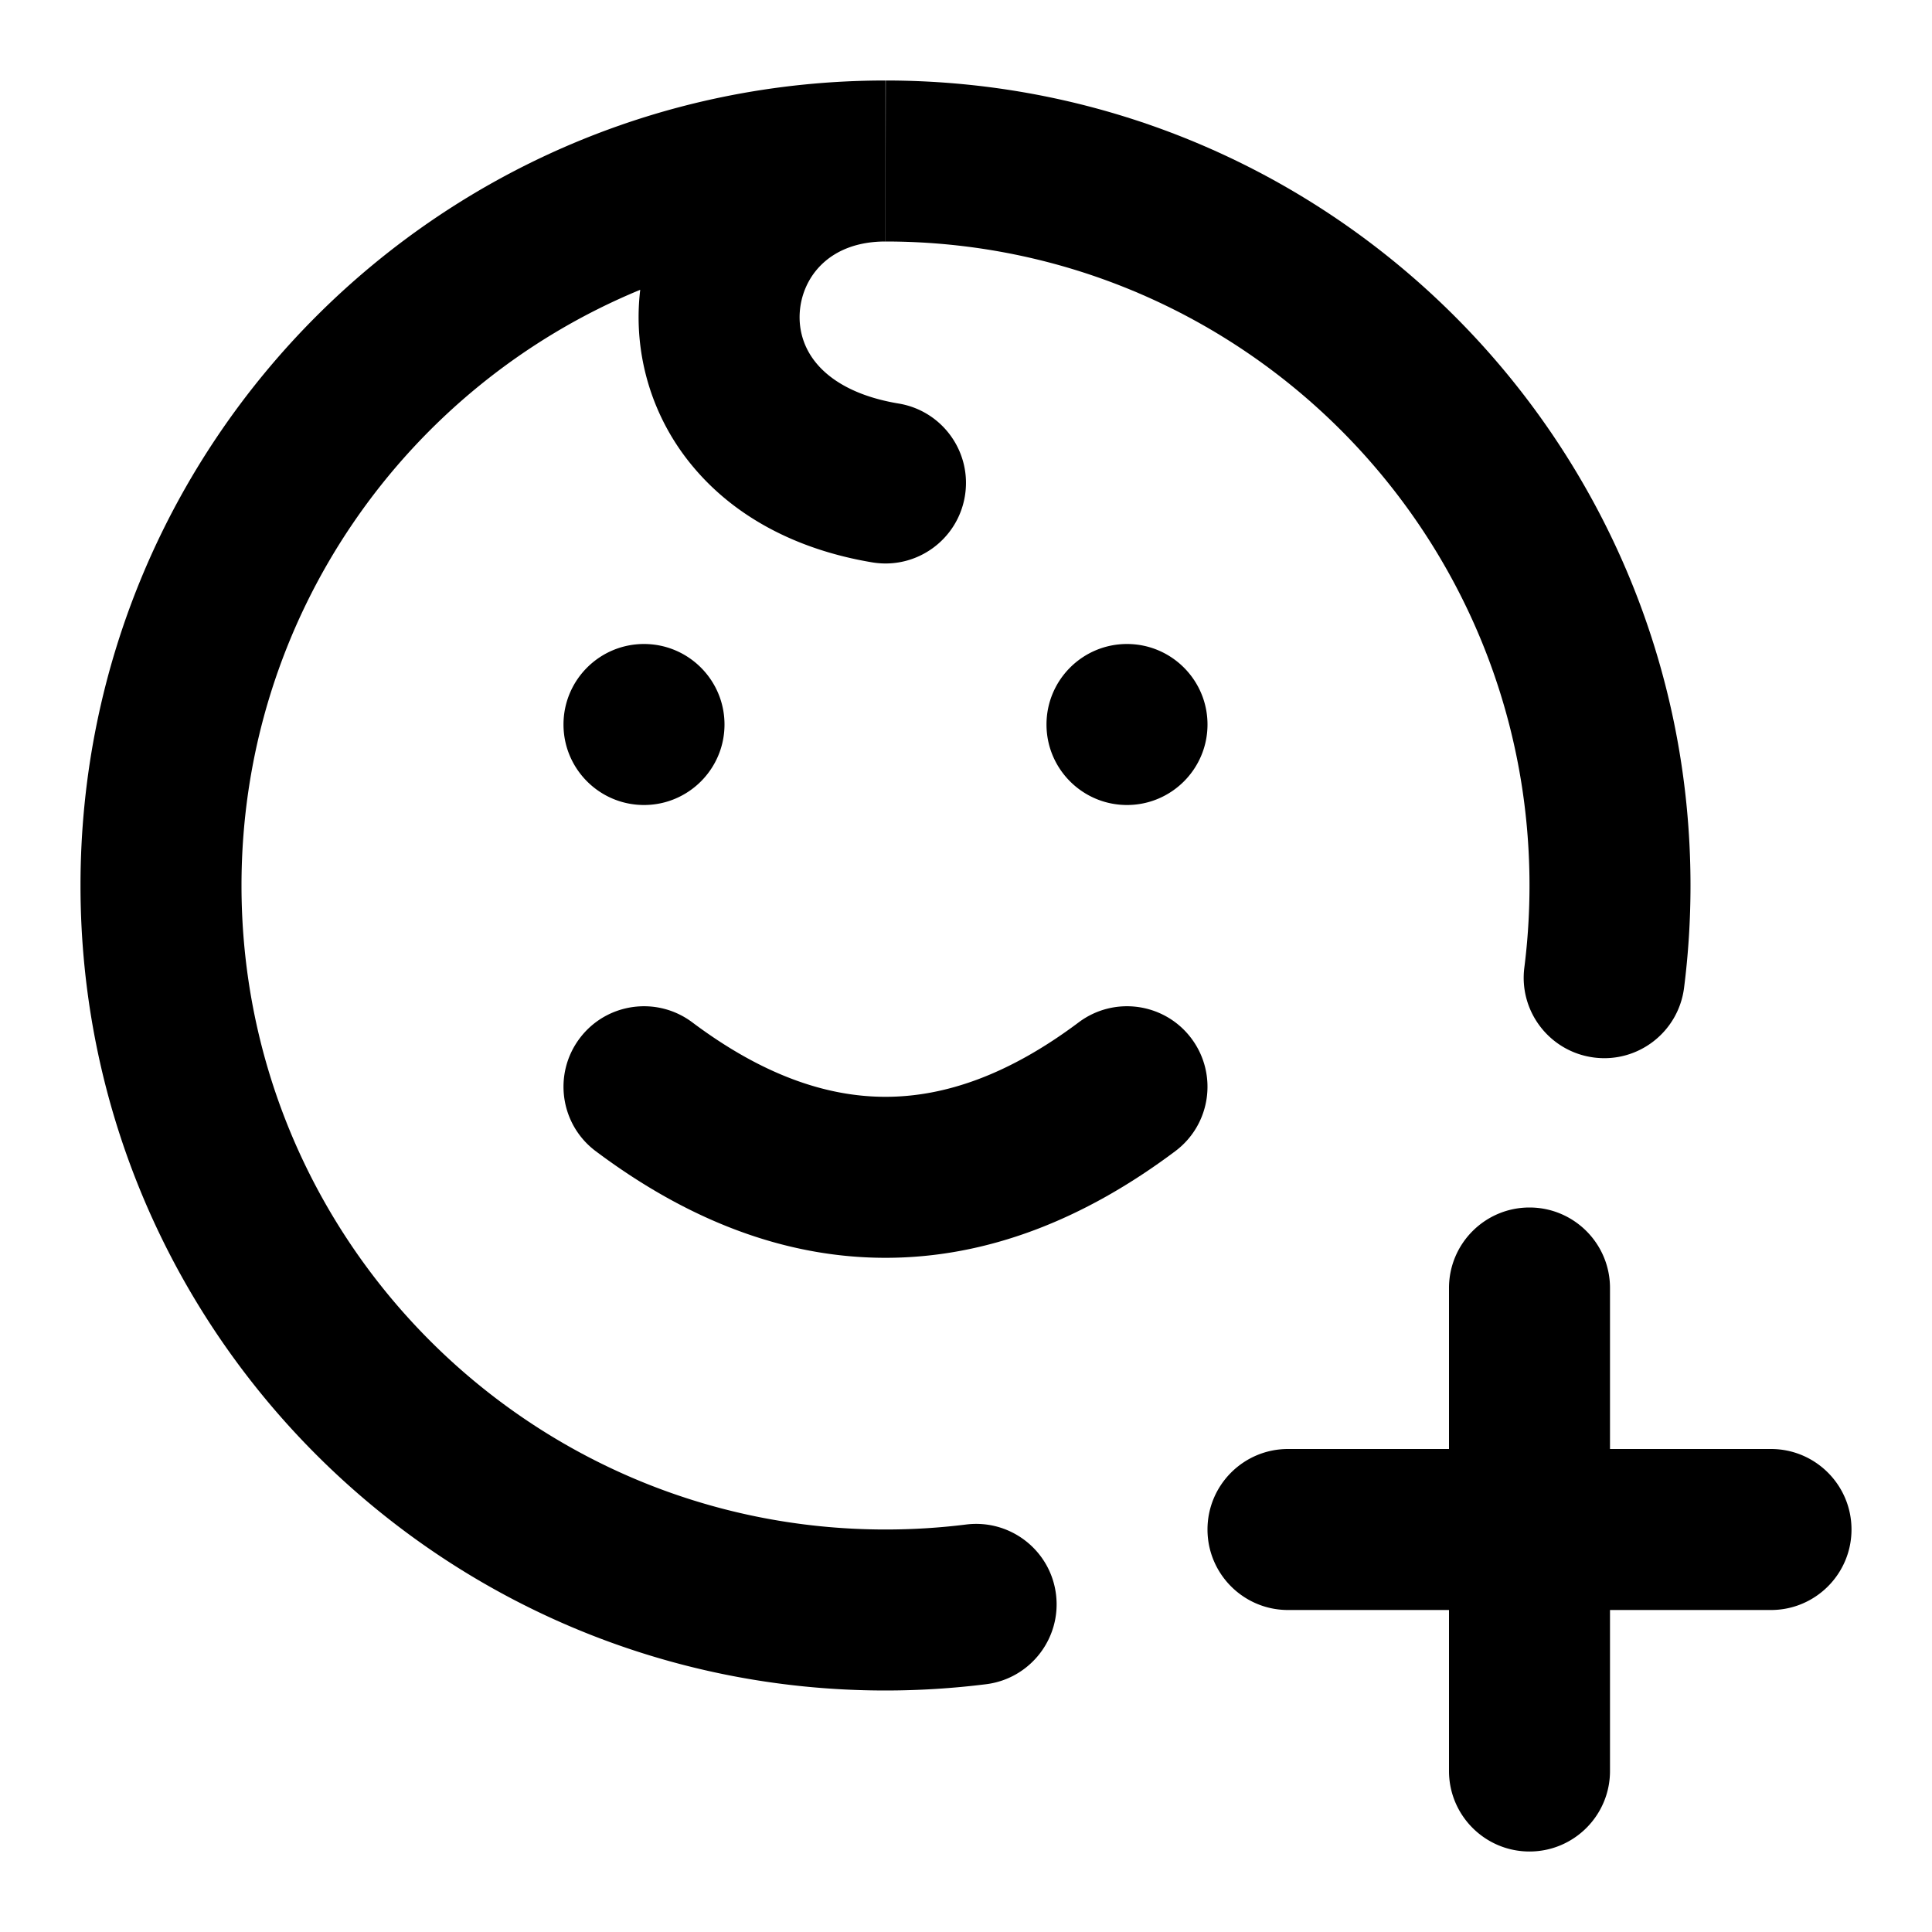
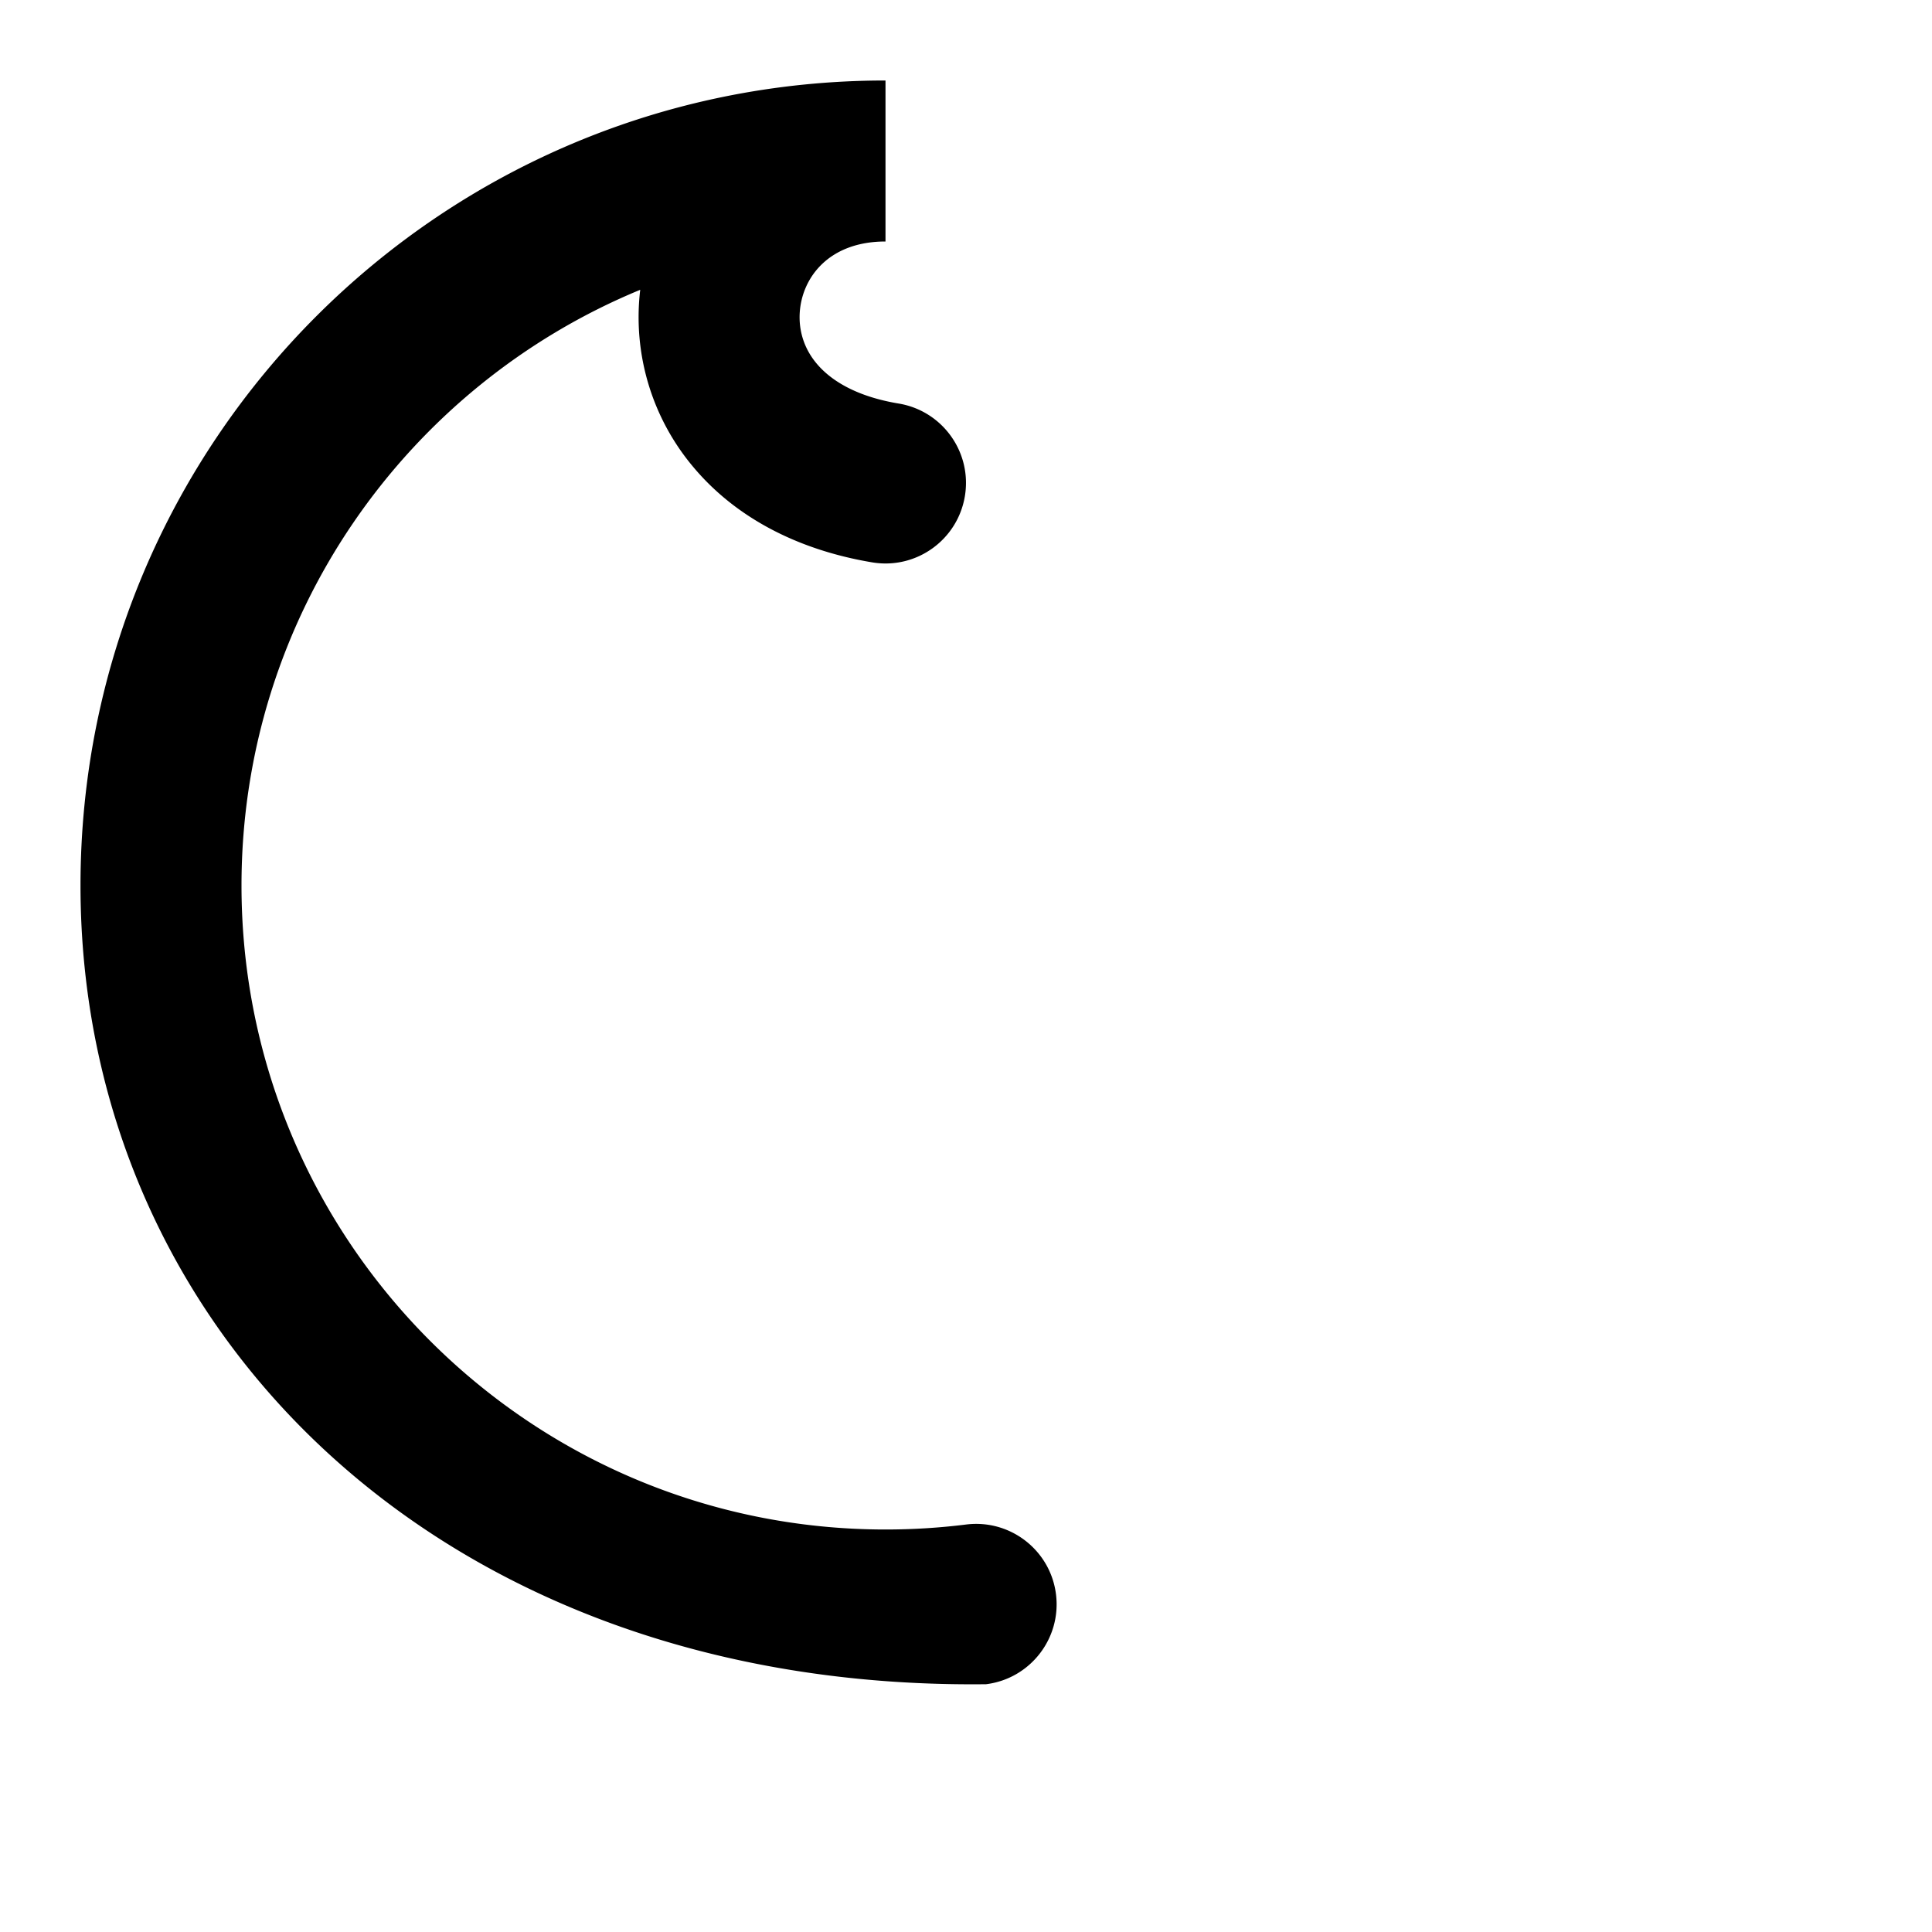
<svg xmlns="http://www.w3.org/2000/svg" width="24px" height="24px" viewBox="0 0 24 24" version="1.1" fill="none">
-   <path fill="currentColor" d="M11 3c-.704 0-1.036.448-1.065.879-.015.222.05.449.212.64.159.189.462.402 1.017.494.545.091.913.606.822 1.151-.091.545-.606.913-1.151.822-.945-.158-1.705-.57-2.217-1.178a2.889 2.889 0 0 1-.665-2.208C5.046 4.799 3 7.661 3 11c0 4.418 3.582 8 8 8 .34 0 .674-.021 1.002-.062.548-.068 1.048.32 1.116.868.068.548-.321 1.048-.869 1.116A10.096 10.096 0 0 1 11 21C5.477 21 1 16.523 1 11 1 5.477 5.477 1 11 1" />
-   <path fill="currentColor" d="M11.003 1C16.525 1.002 21 5.478 21 11c0 .43-.027.854-.08 1.271-.07.548-.57.936-1.118.866s-.936-.57-.866-1.118A8.09 8.09 0 0 0 19 11c0-4.418-3.582-8-8-8M8 10c.552 0 1-.448 1-1s-.448-1-1-1-1 .448-1 1 .448 1 1 1ZM15 9c0 .552-.448 1-1 1s-1-.448-1-1 .448-1 1-1 1 .448 1 1ZM8.6 12.7c-.442-.331-1.069-.242-1.4.2-.331.442-.242 1.069.2 1.4 1.129.847 2.334 1.325 3.6 1.325 1.266 0 2.471-.478 3.6-1.325.442-.331.531-.958.2-1.4-.331-.442-.958-.531-1.4-.2-.871.653-1.665.925-2.4.925-.735 0-1.529-.272-2.4-.925ZM20 16c0-.552-.448-1-1-1s-1 .448-1 1v2h-2c-.552 0-1 .448-1 1s.448 1 1 1h2v2c0 .552.448 1 1 1s1-.448 1-1v-2h2c.552 0 1-.448 1-1s-.448-1-1-1h-2v-2Z" />
+   <path fill="currentColor" d="M11 3c-.704 0-1.036.448-1.065.879-.015.222.05.449.212.64.159.189.462.402 1.017.494.545.091.913.606.822 1.151-.091.545-.606.913-1.151.822-.945-.158-1.705-.57-2.217-1.178a2.889 2.889 0 0 1-.665-2.208C5.046 4.799 3 7.661 3 11c0 4.418 3.582 8 8 8 .34 0 .674-.021 1.002-.062.548-.068 1.048.32 1.116.868.068.548-.321 1.048-.869 1.116C5.477 21 1 16.523 1 11 1 5.477 5.477 1 11 1" />
</svg>